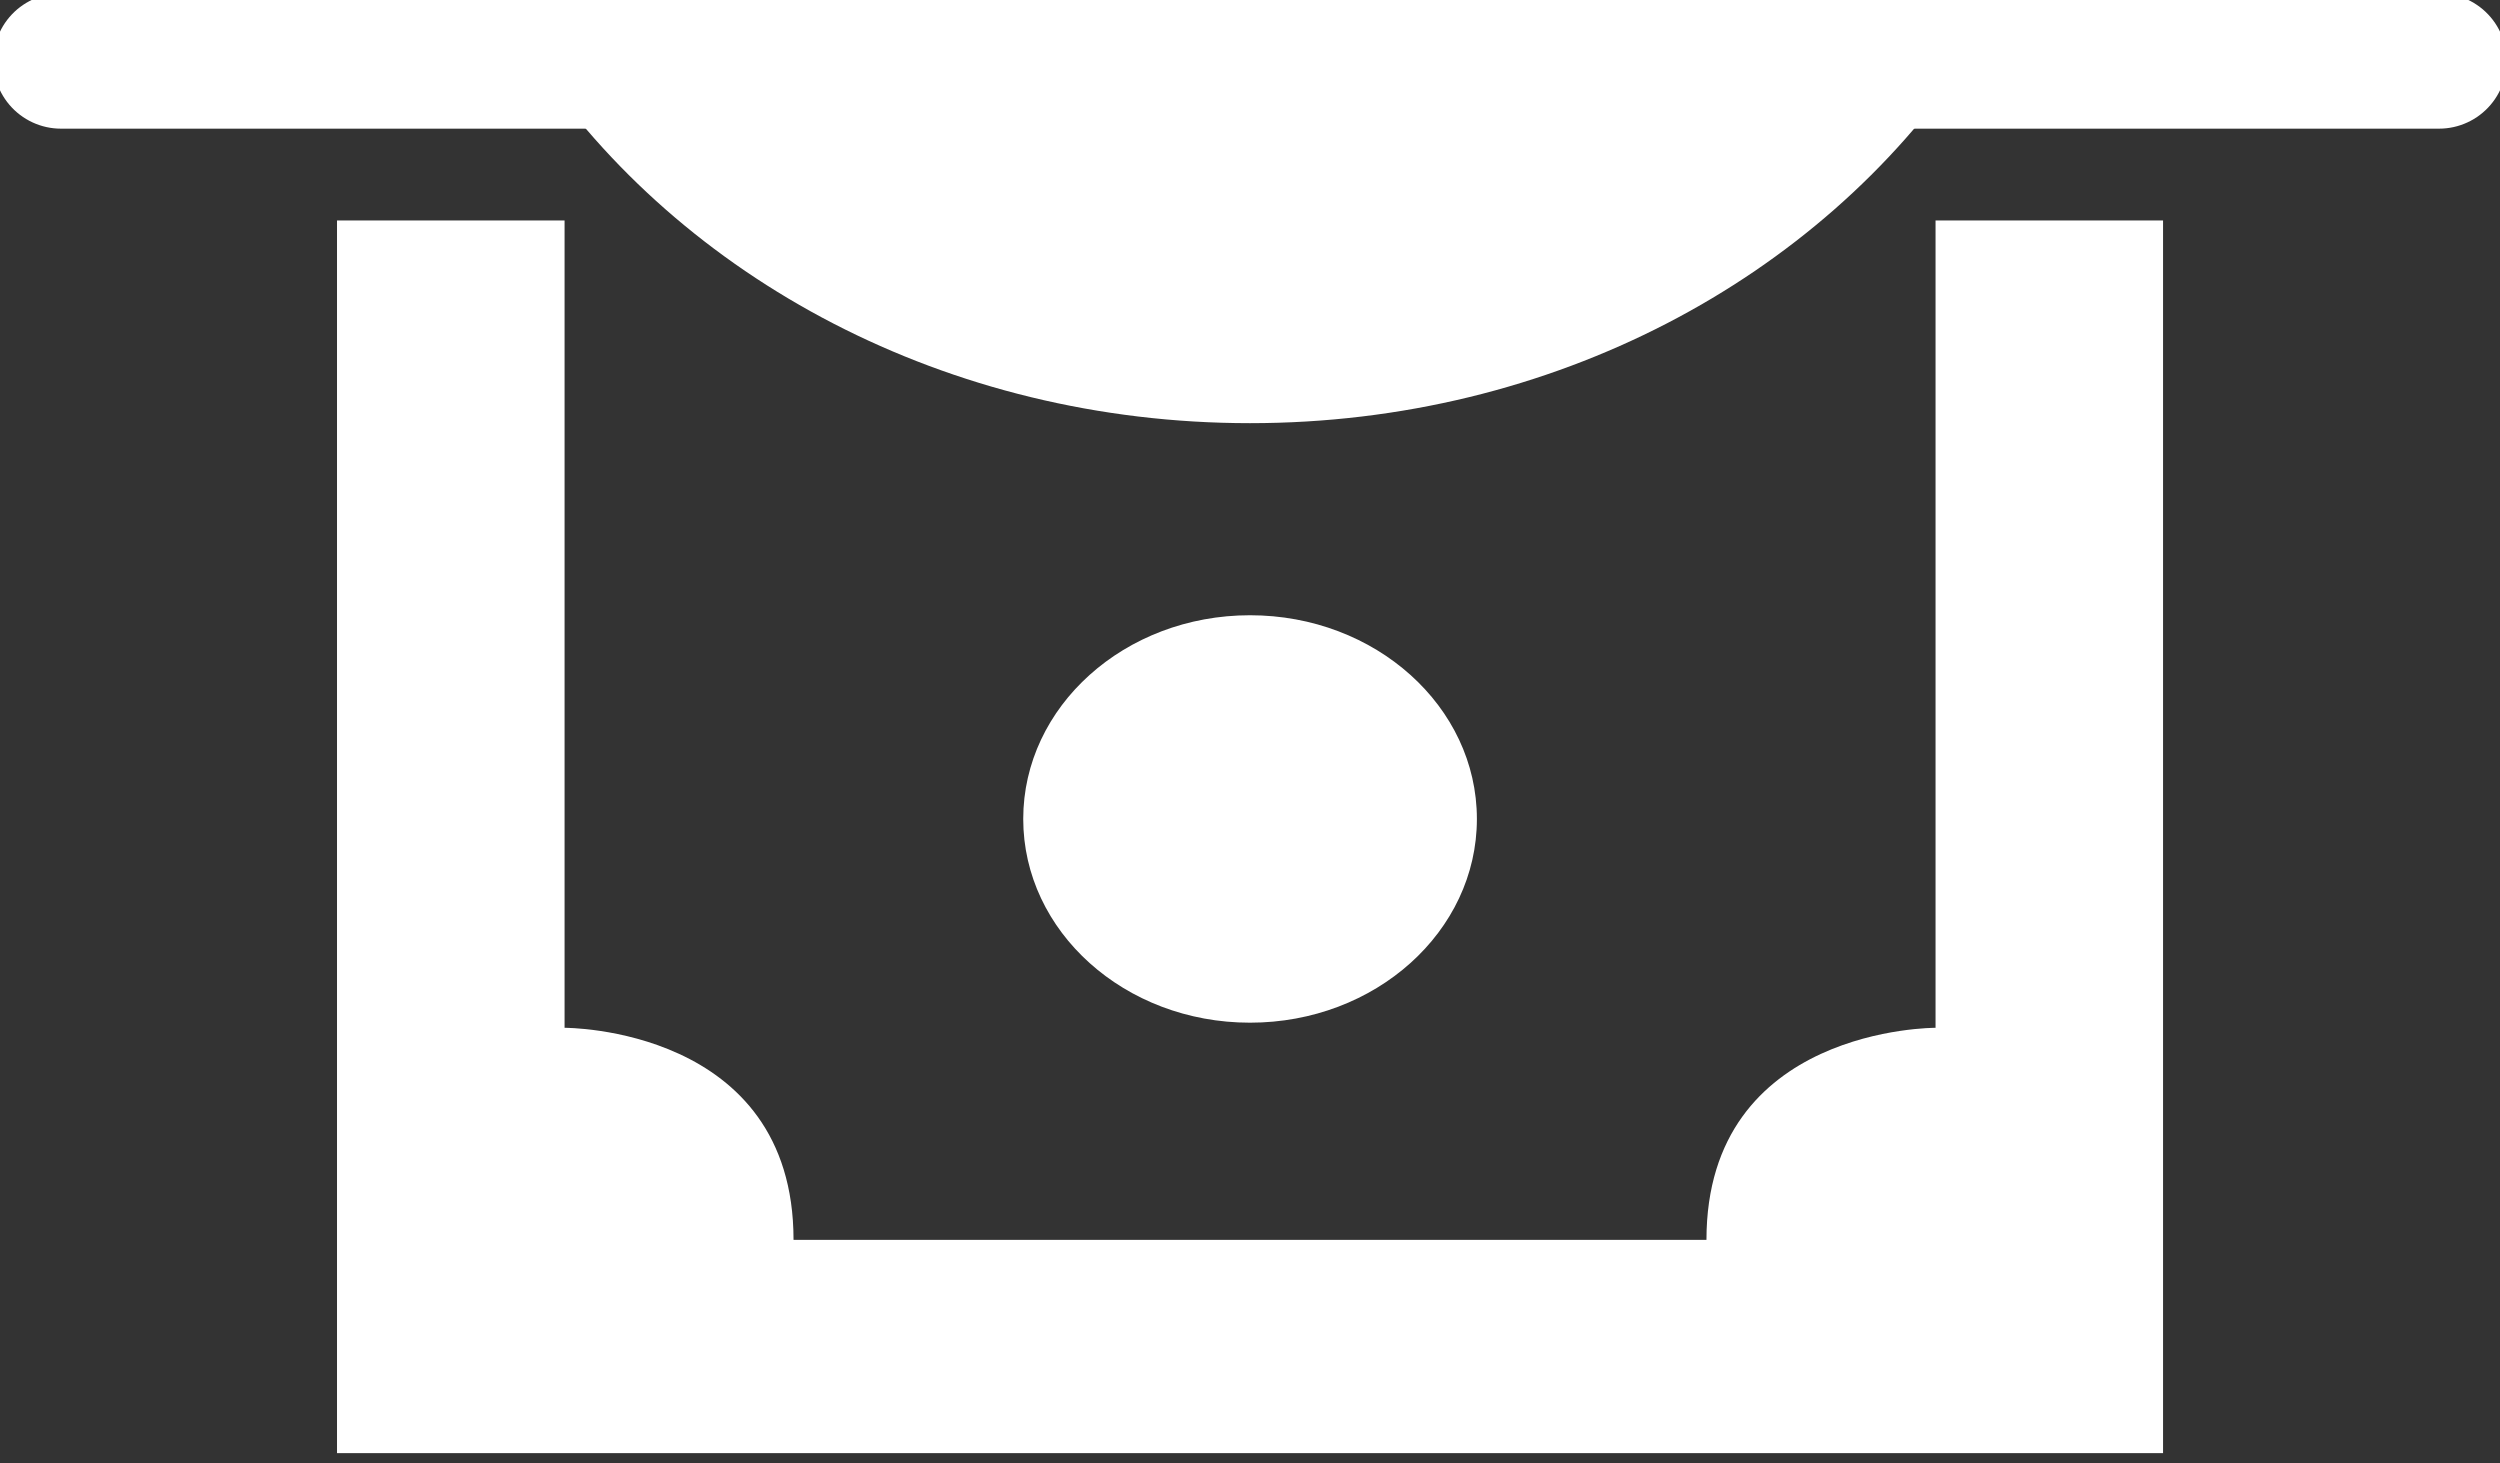
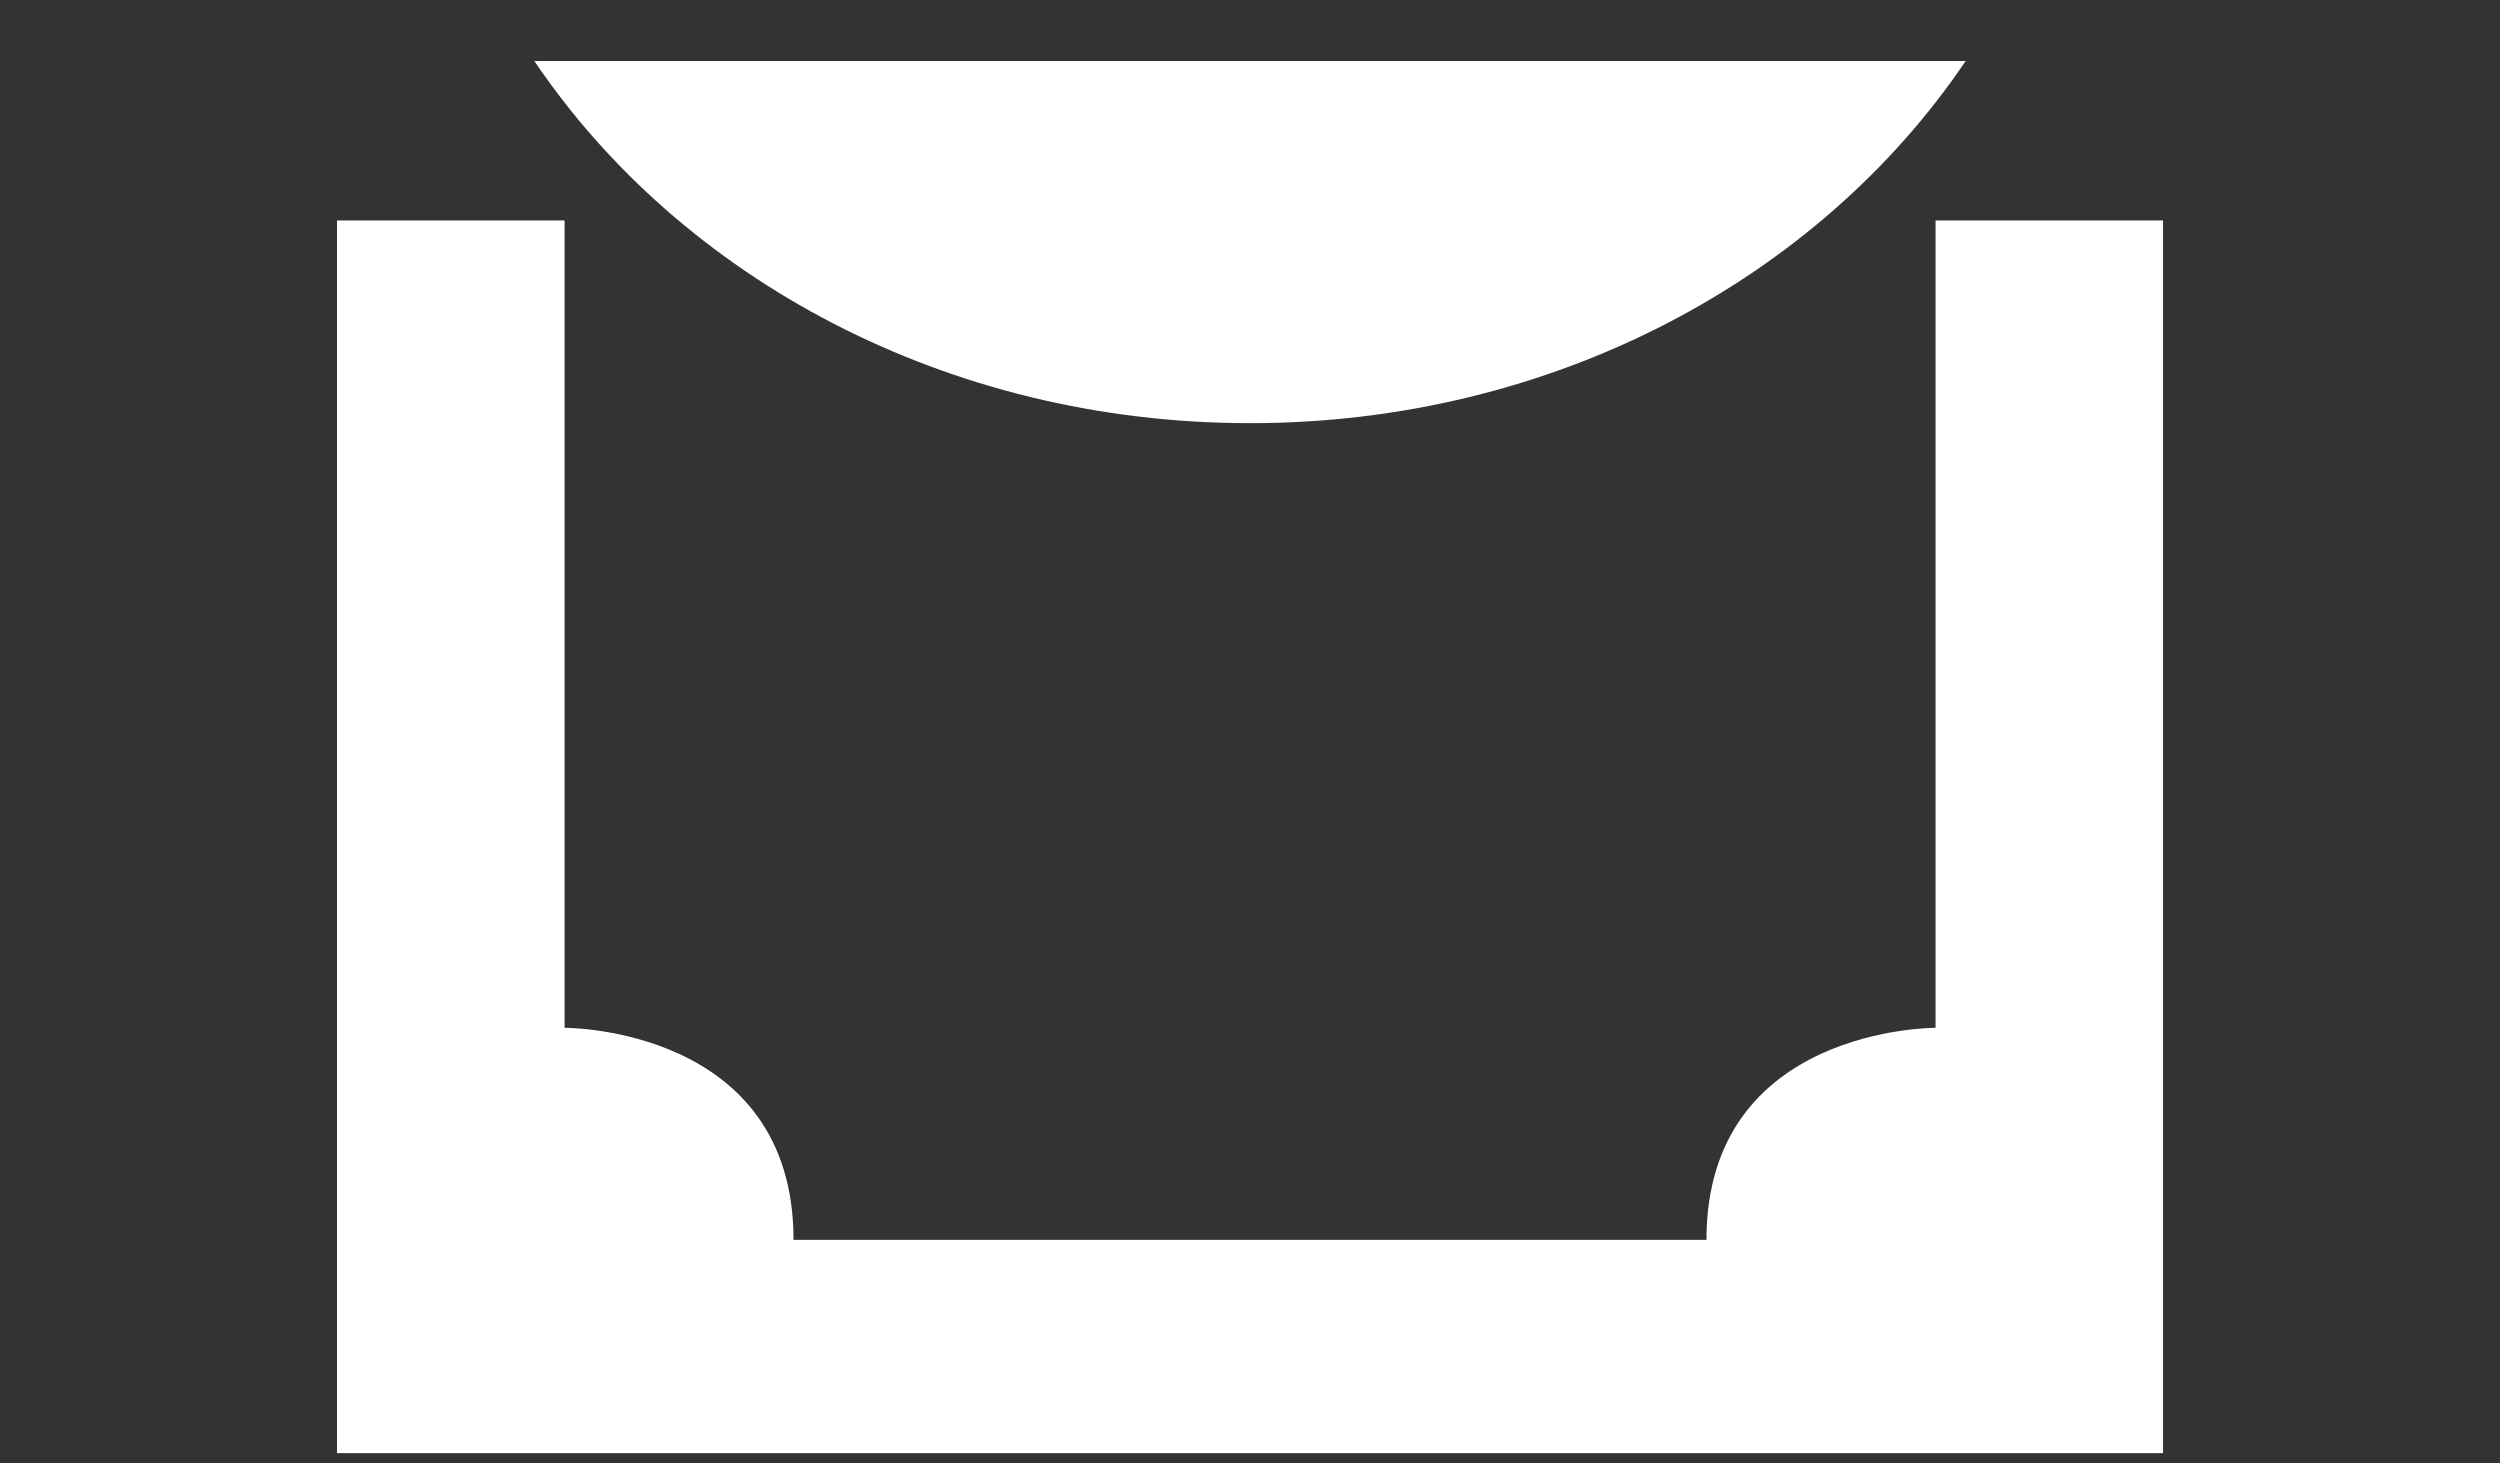
<svg xmlns="http://www.w3.org/2000/svg" width="100%" height="100%" viewBox="0 0 41 24" version="1.1" xml:space="preserve" style="fill-rule:evenodd;clip-rule:evenodd;stroke-linecap:round;stroke-miterlimit:10;">
  <rect x="0" y="0" width="41" height="24" fill="#333333" stroke="none" />
  <g>
-     <path d="M24.221,13.431c0,-1.845 -1.665,-3.341 -3.721,-3.341c-2.055,0 -3.719,1.496 -3.719,3.341c0,1.846 1.664,3.341 3.719,3.341c2.056,0 3.721,-1.495 3.721,-3.341" style="fill:#fff;fill-rule:nonzero;" />
    <path d="M5.527,3.616l0,20.215l29.947,0l0,-20.215l-3.731,0l0,13.24c0,0 -3.757,-0.02 -3.757,3.478l-14.972,0c0,-3.498 -3.755,-3.478 -3.755,-3.478l0,-13.24l-3.732,0Z" style="fill:#fff;fill-rule:nonzero;" />
-     <path d="M40,1l-39,0" style="fill:#fff;fill-rule:nonzero;stroke:#fff;stroke-width:2.22px;" />
    <path d="M8.763,1c2.405,3.562 6.761,5.94 11.737,5.94c4.976,0 9.332,-2.378 11.737,-5.94l-23.474,0Z" style="fill:#fff;fill-rule:nonzero;" />
  </g>
</svg>